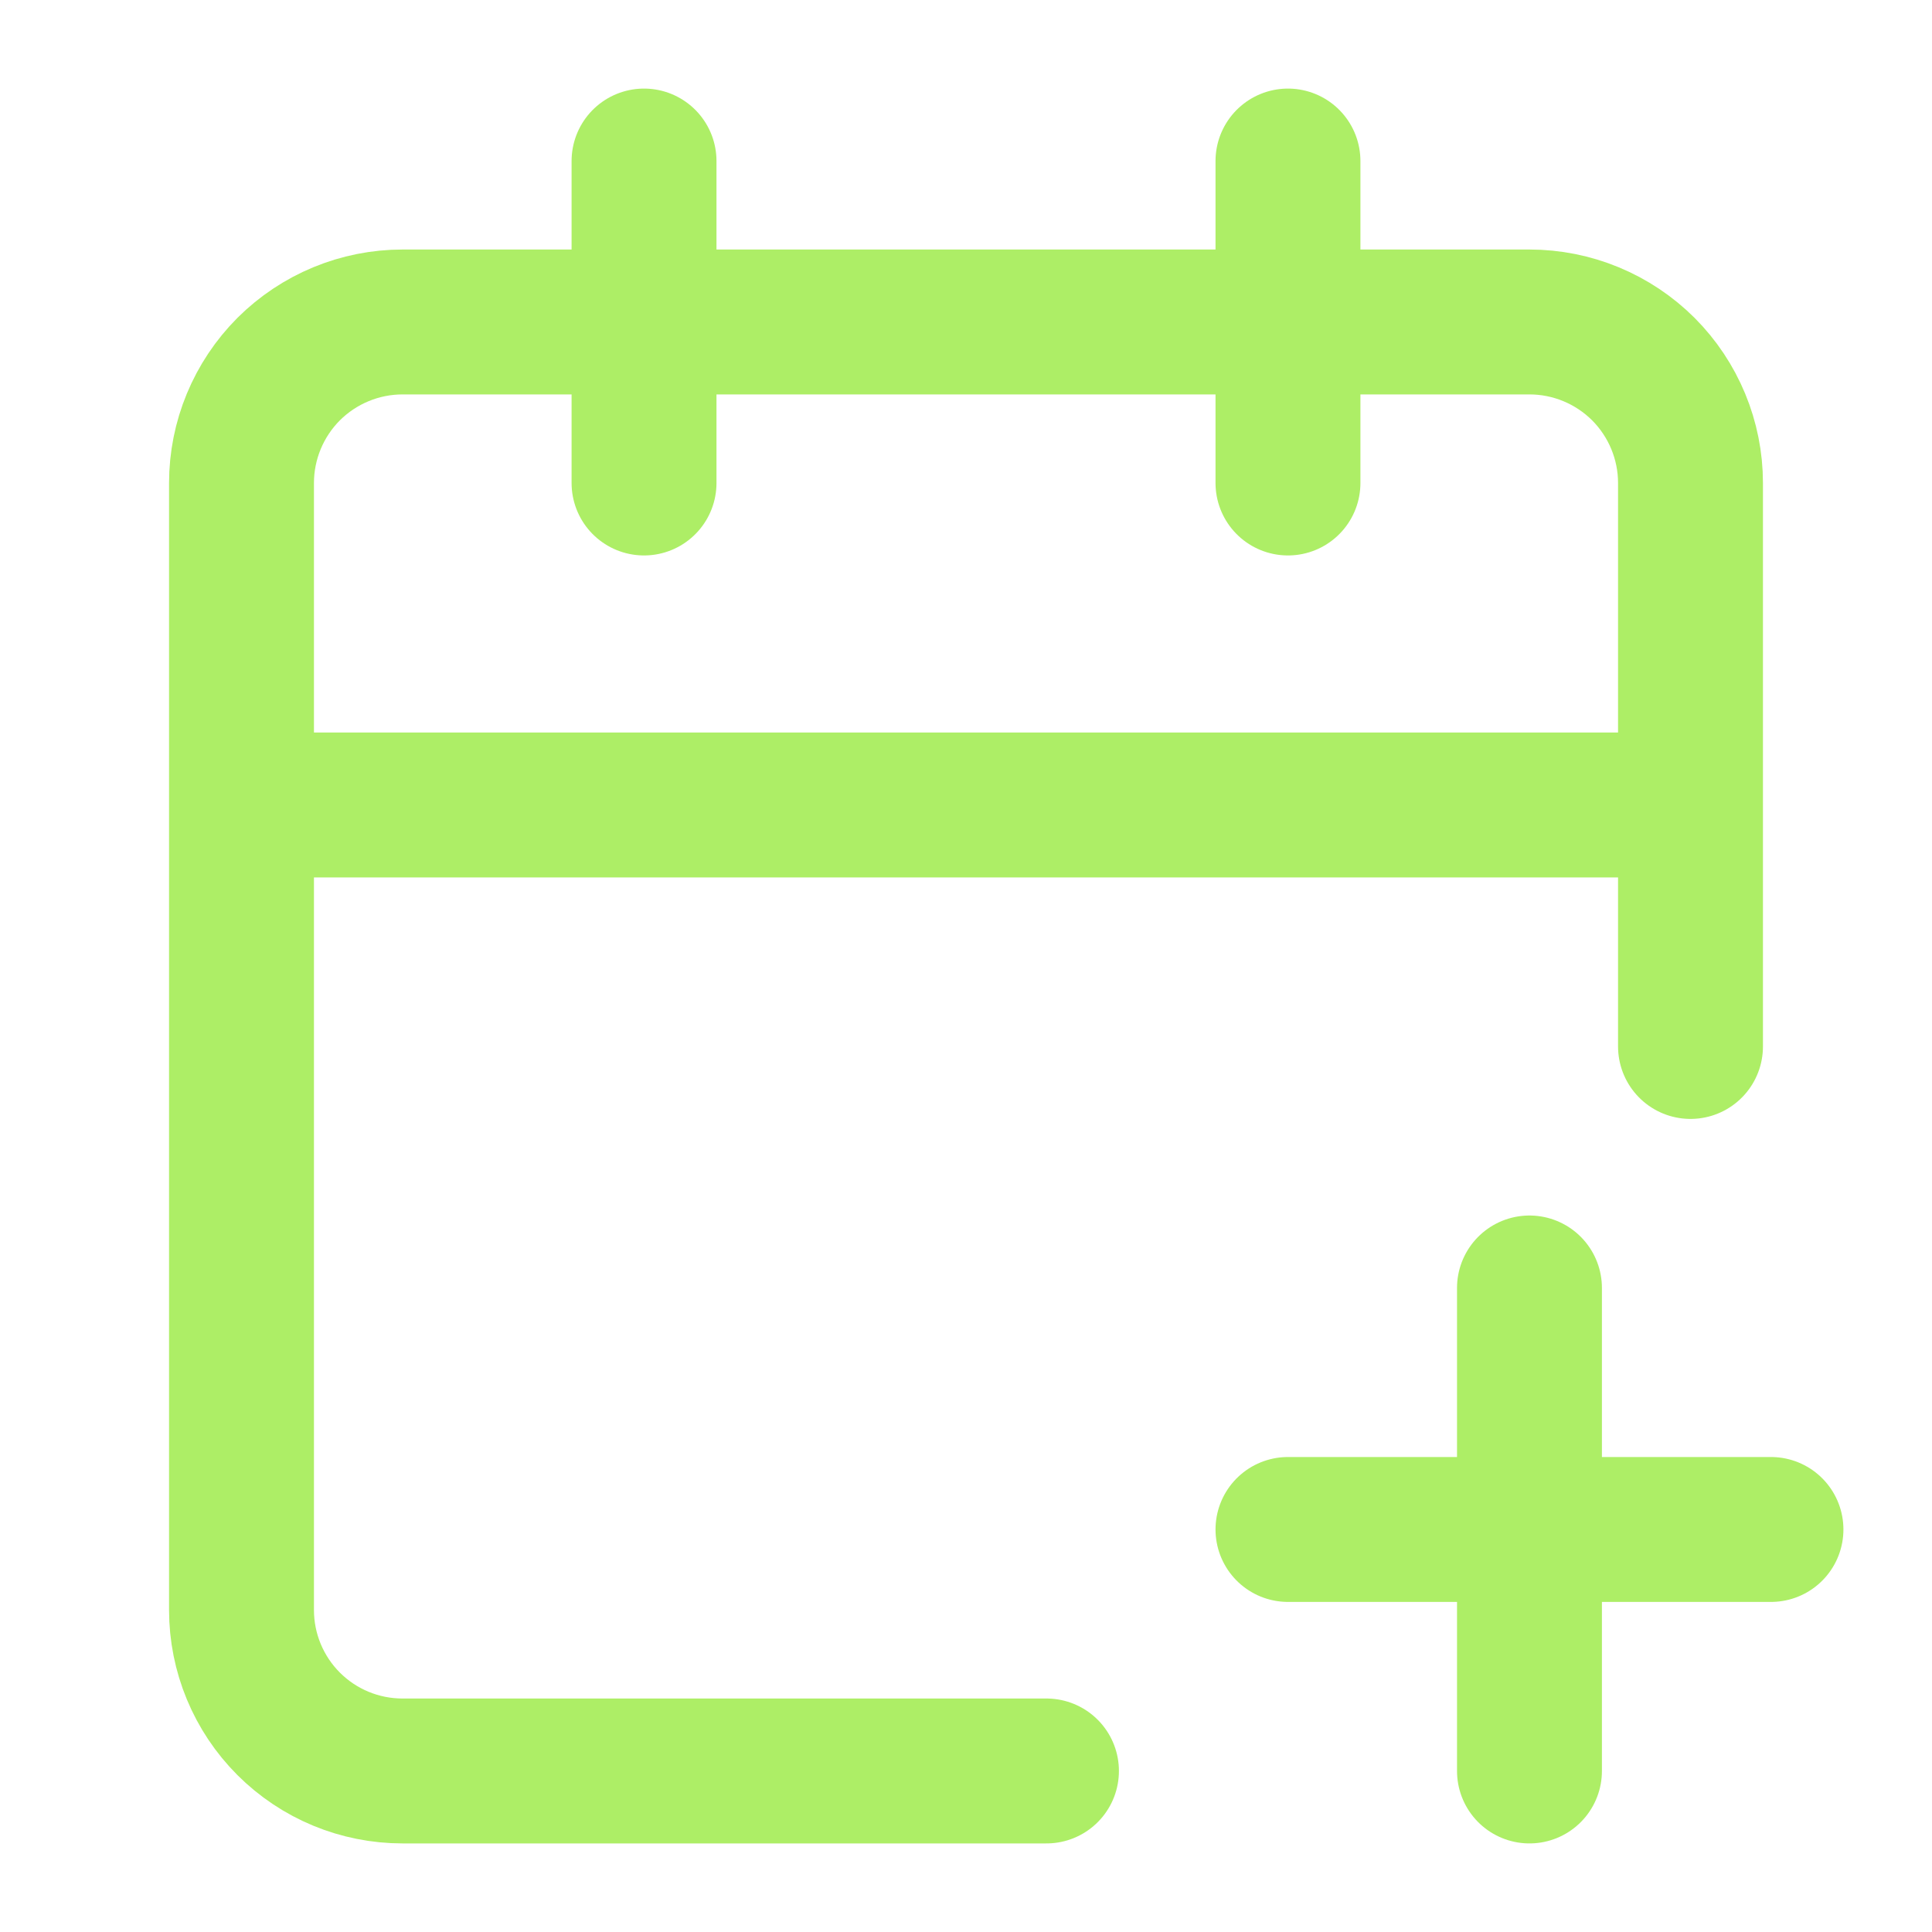
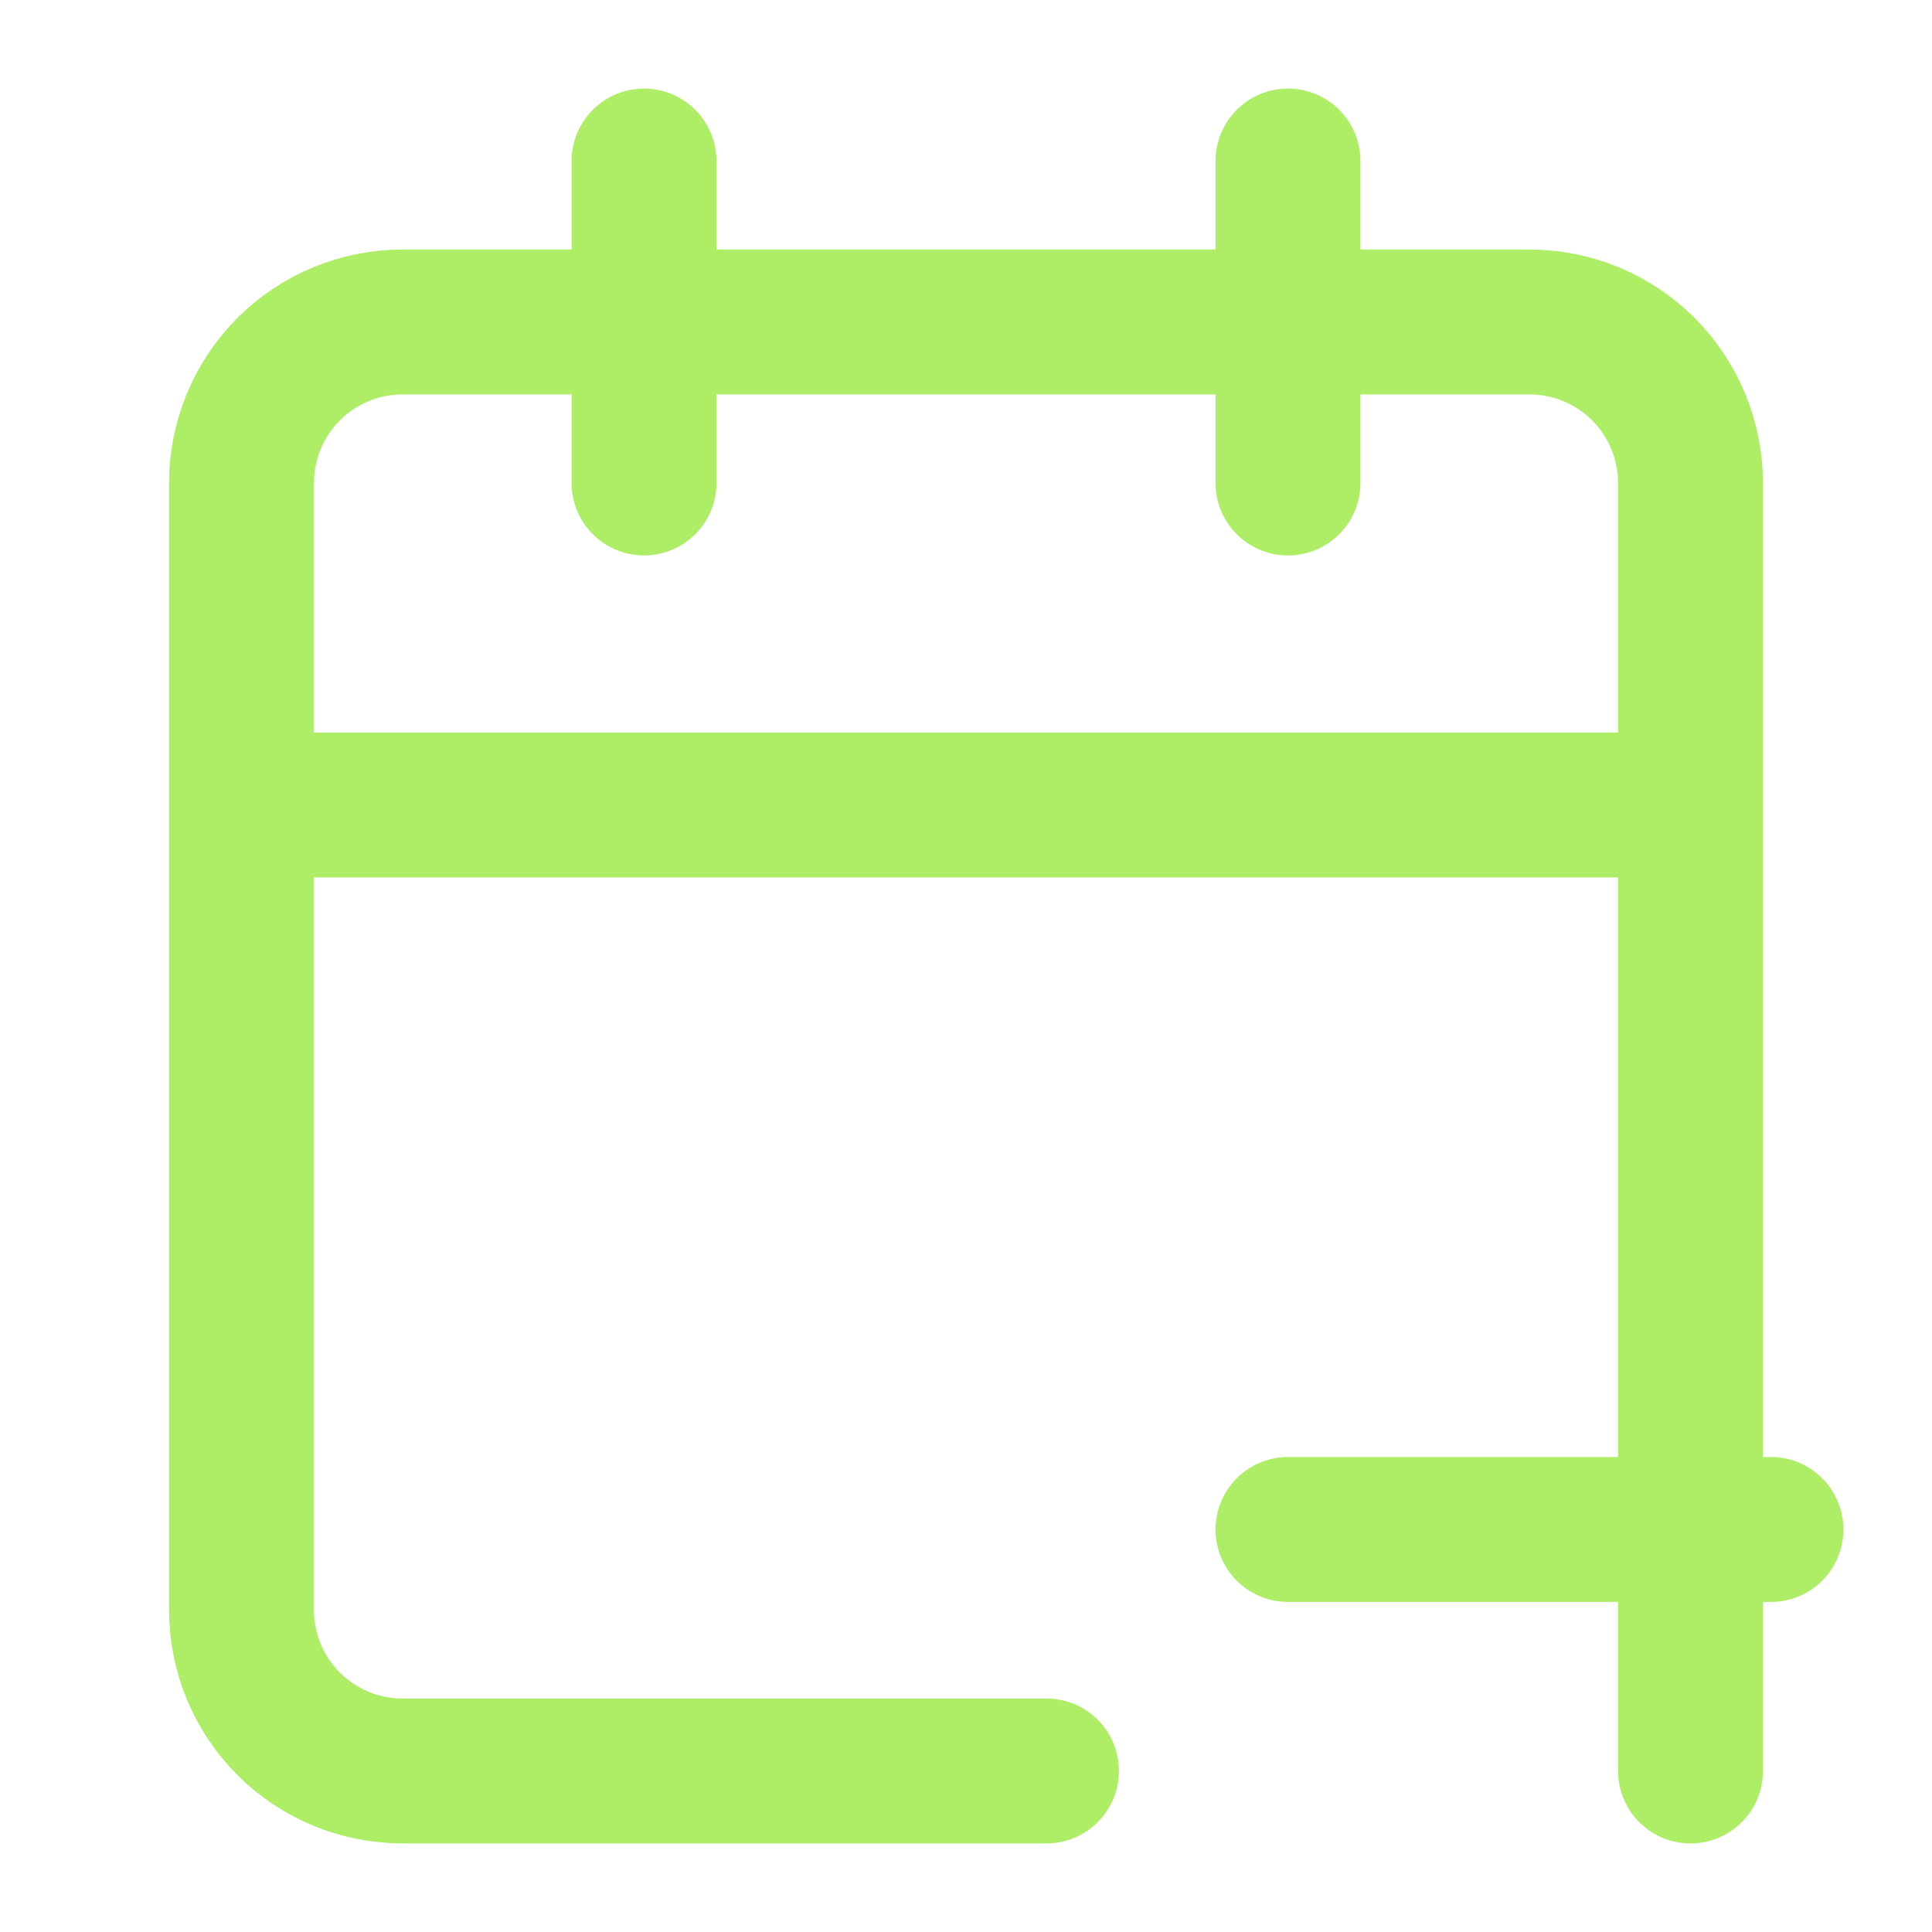
<svg xmlns="http://www.w3.org/2000/svg" width="20" height="20" viewBox="0 0 20 20" fill="none">
-   <path d="M17.5 10.833V5C17.5 4.558 17.324 4.134 17.012 3.821C16.699 3.509 16.275 3.333 15.833 3.333H4.167C3.725 3.333 3.301 3.509 2.988 3.821C2.676 4.134 2.5 4.558 2.5 5V16.667C2.5 17.109 2.676 17.533 2.988 17.845C3.301 18.158 3.725 18.333 4.167 18.333H10.833M13.333 1.667V5M6.667 1.667V5M2.5 8.333H17.5M15.833 13.333V18.333M13.333 15.833H18.333" stroke="#ADEE66" stroke-width="1.5" stroke-linecap="round" stroke-linejoin="round" />
+   <path d="M17.5 10.833V5C17.5 4.558 17.324 4.134 17.012 3.821C16.699 3.509 16.275 3.333 15.833 3.333H4.167C3.725 3.333 3.301 3.509 2.988 3.821C2.676 4.134 2.5 4.558 2.5 5V16.667C2.5 17.109 2.676 17.533 2.988 17.845C3.301 18.158 3.725 18.333 4.167 18.333H10.833M13.333 1.667V5M6.667 1.667V5M2.5 8.333H17.5V18.333M13.333 15.833H18.333" stroke="#ADEE66" stroke-width="1.5" stroke-linecap="round" stroke-linejoin="round" />
</svg>